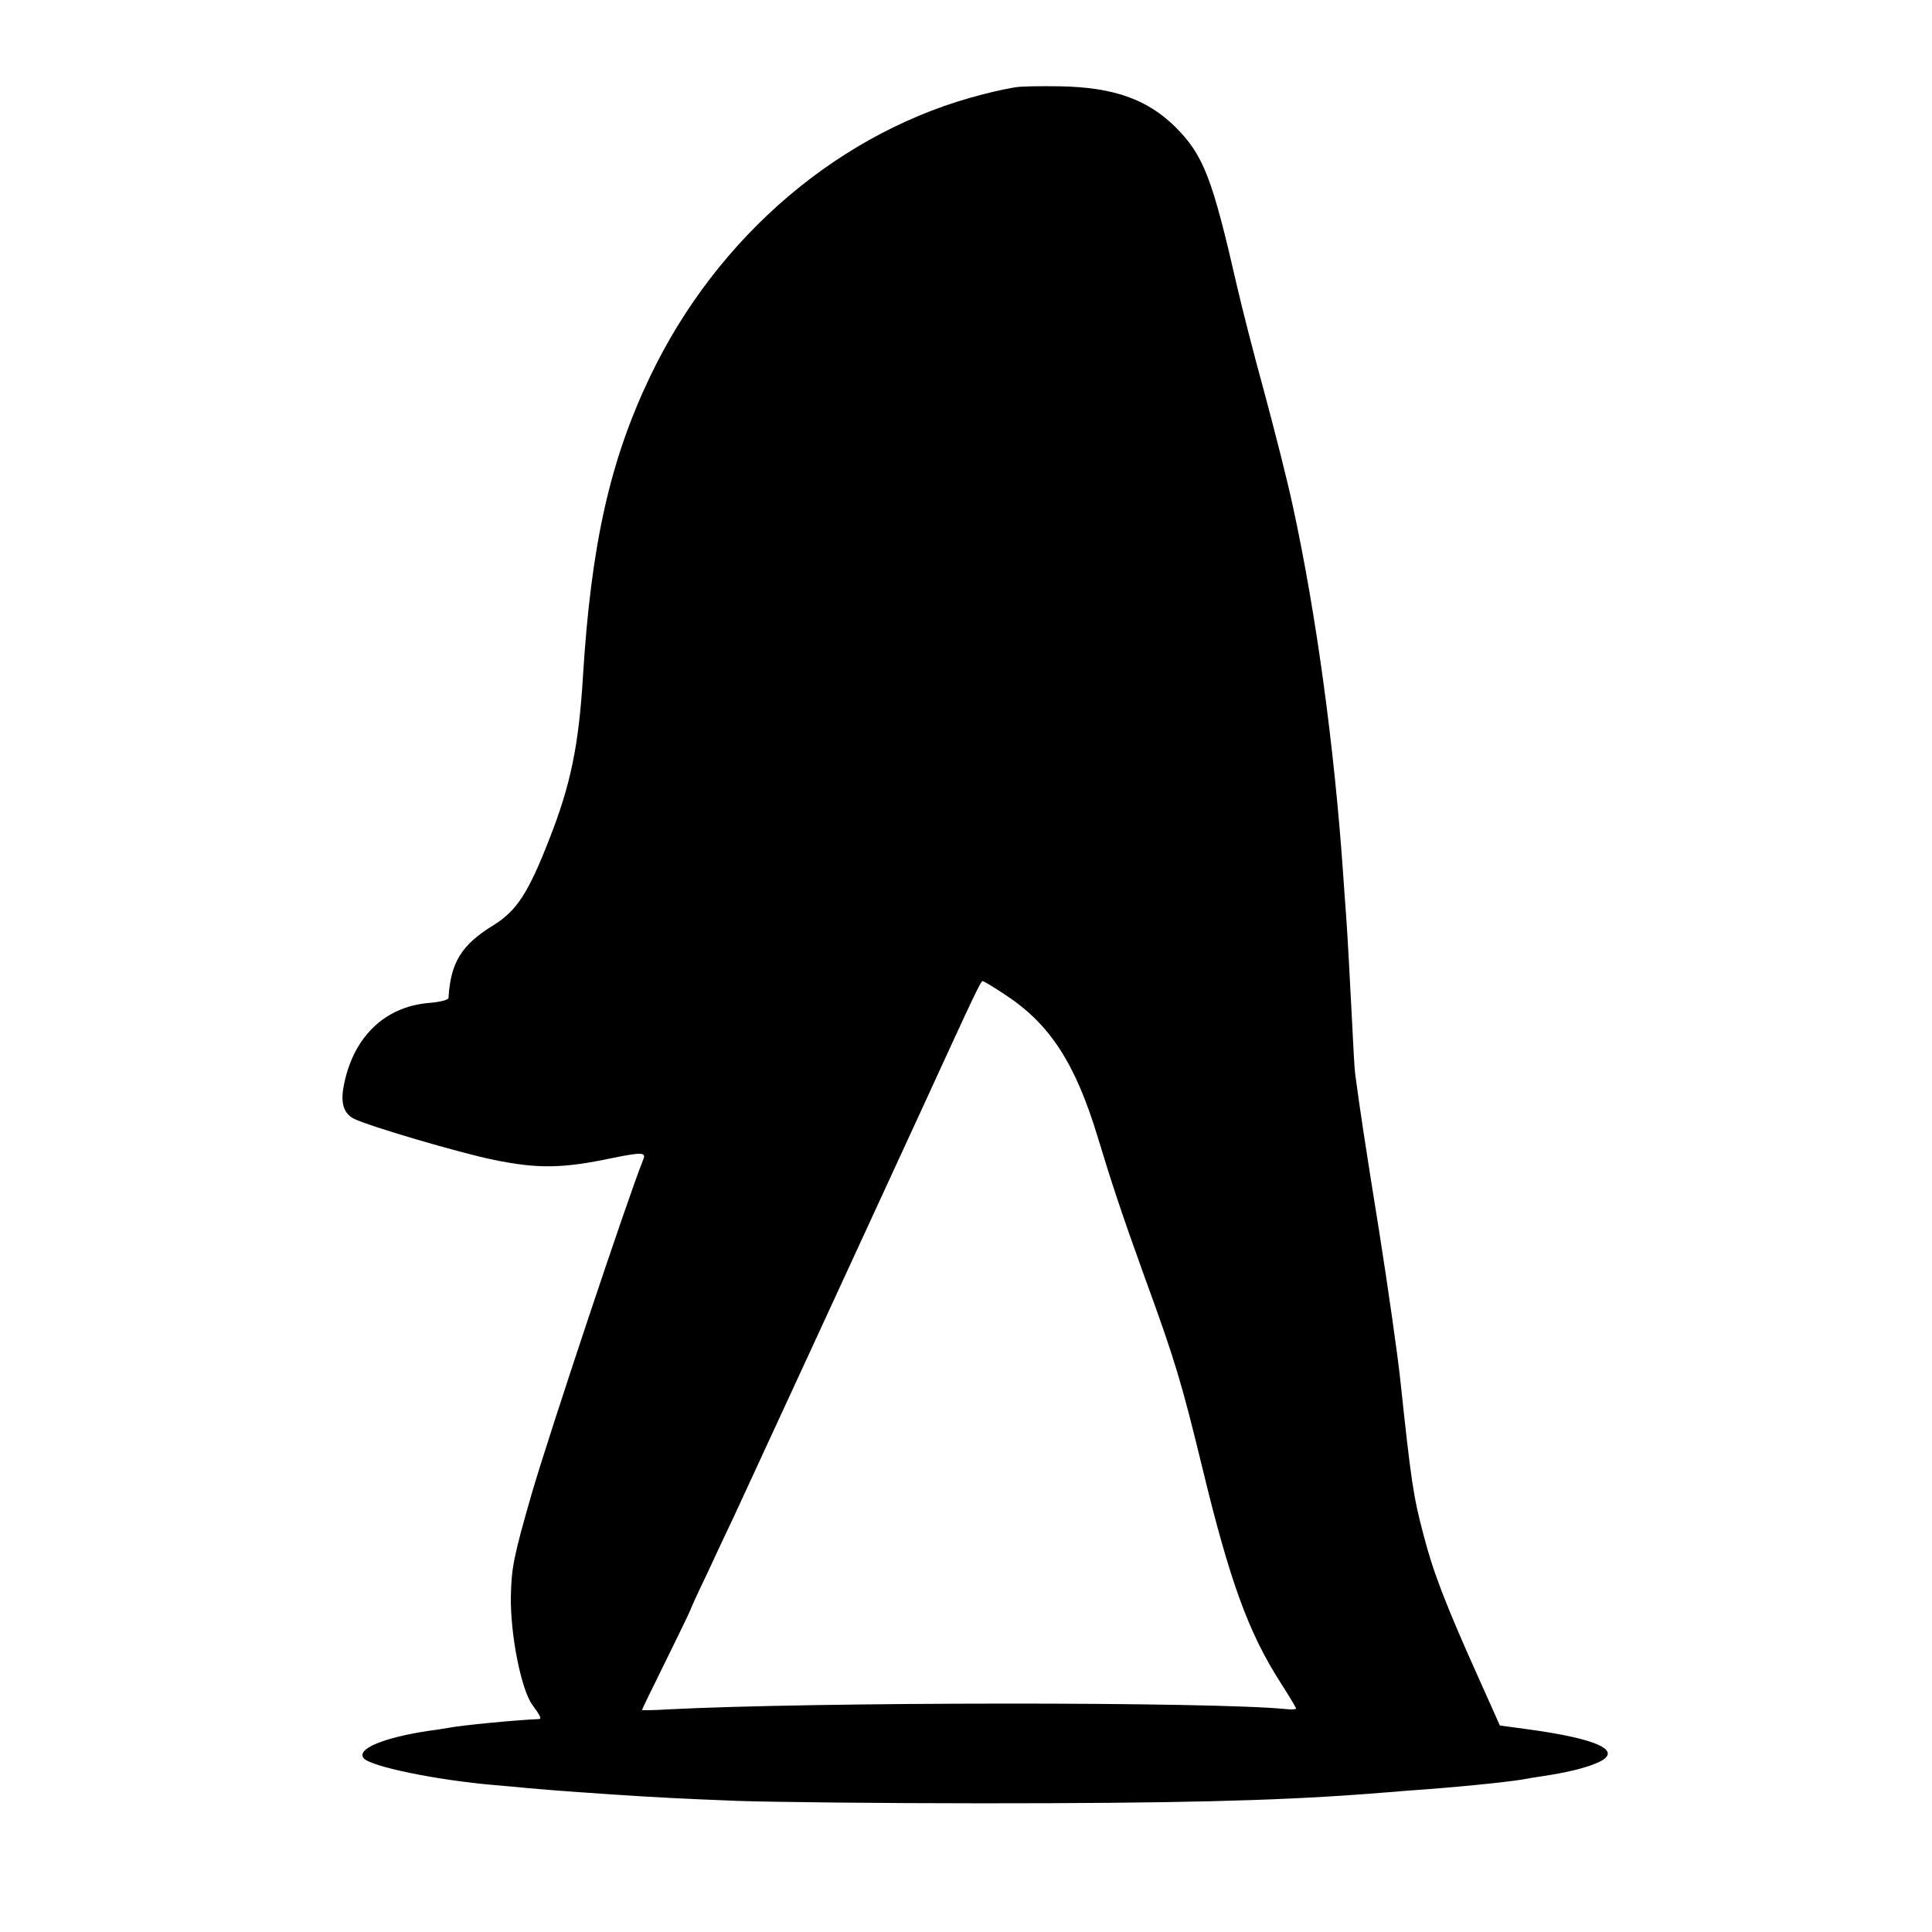
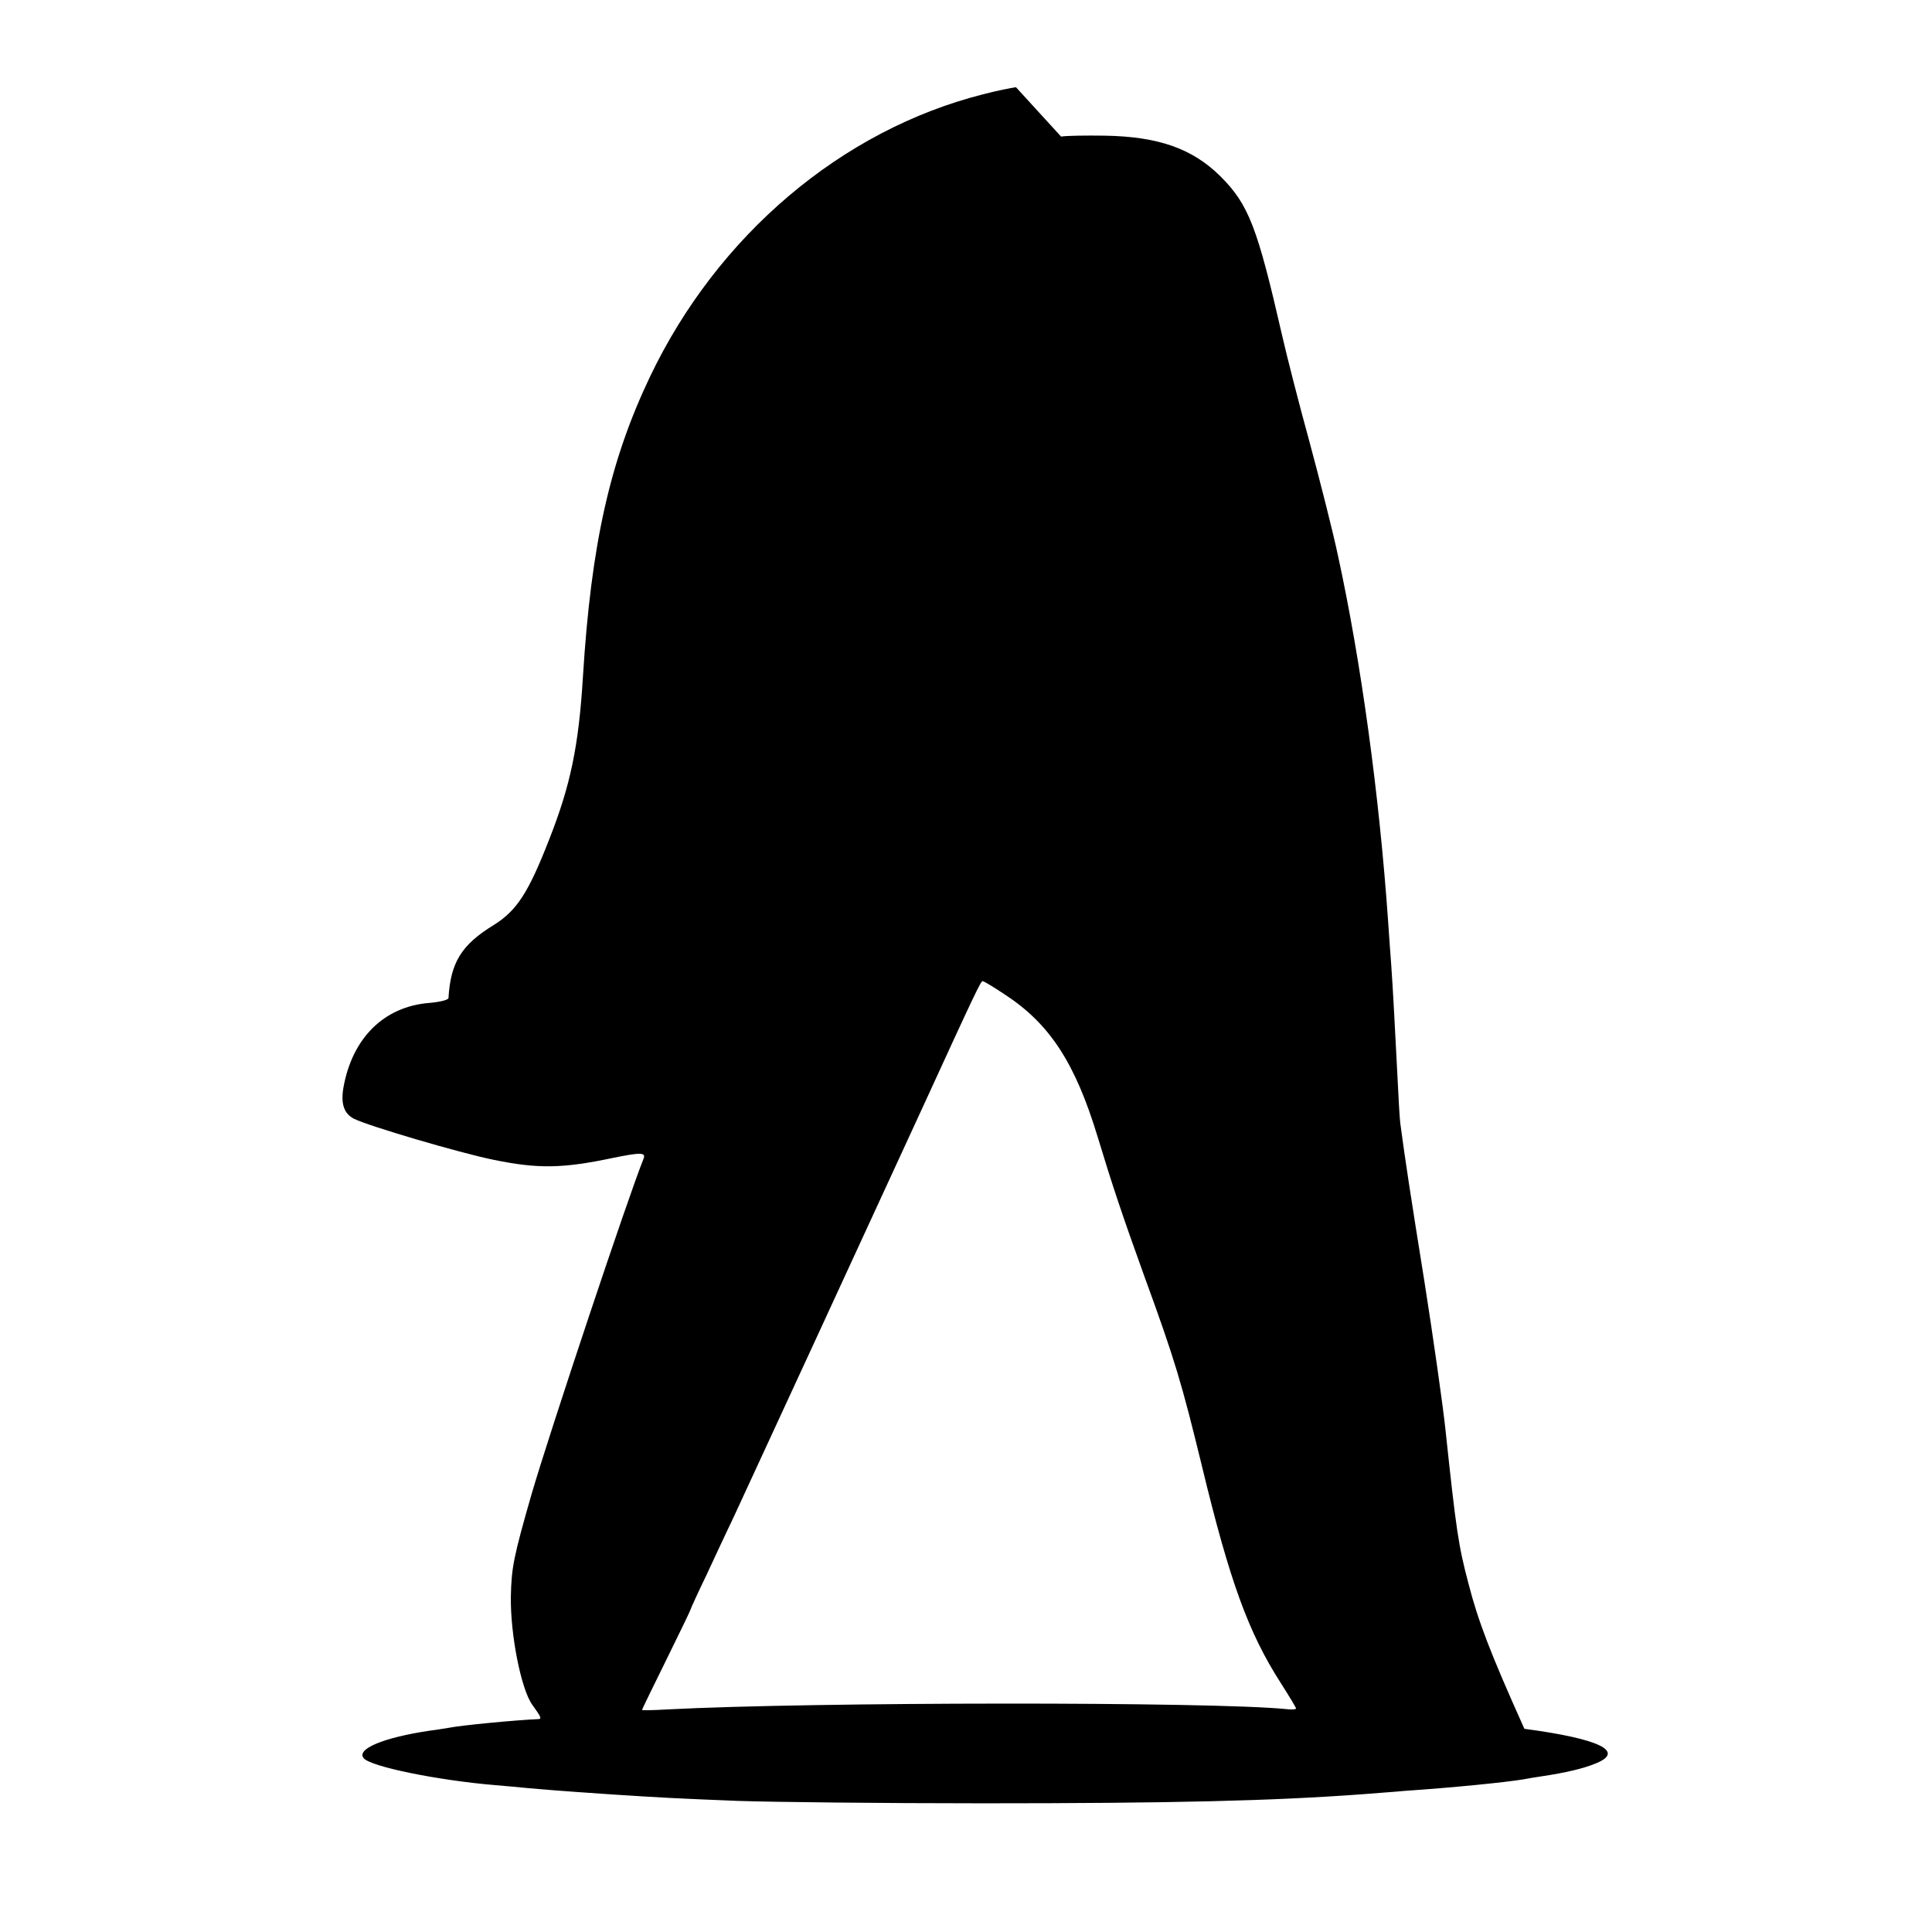
<svg xmlns="http://www.w3.org/2000/svg" version="1.0" width="638pt" height="638pt" viewBox="0 0 638 638" preserveAspectRatio="xMidYMid meet">
  <g transform="translate(0,638) scale(0.1,-0.1)" fill="#000000" stroke="none">
-     <path d="M3355 6092 c-16 -2 -65 -12 -107 -23 -468 -118 -879 -466 -1102 -934 -132 -277 -194 -553 -221 -990 -14 -229 -41 -358 -111 -536 -69 -177 -107 -236 -184 -284 -106 -65 -142 -123 -149 -241 -1 -6 -28 -13 -64 -16 -149 -12 -254 -116 -283 -280 -9 -53 2 -85 34 -102 47 -24 349 -113 462 -136 146 -30 227 -29 393 6 93 19 111 19 102 -3 -51 -126 -308 -897 -369 -1105 -60 -209 -67 -244 -69 -340 -2 -126 34 -307 71 -358 29 -40 32 -47 19 -47 -71 -3 -252 -20 -297 -29 -14 -2 -41 -7 -60 -9 -155 -23 -244 -61 -219 -91 23 -28 244 -73 434 -89 33 -3 83 -7 110 -10 46 -4 88 -8 280 -21 154 -10 208 -13 410 -21 116 -4 480 -8 810 -8 626 0 957 8 1255 30 47 4 109 8 138 11 162 11 331 28 392 38 14 3 41 7 60 10 81 12 139 26 178 42 101 40 15 82 -234 115 l-81 11 -68 152 c-113 251 -153 357 -184 477 -34 128 -41 176 -77 514 -9 83 -40 301 -69 485 -47 293 -64 404 -80 525 -2 17 -6 84 -9 150 -8 154 -15 293 -21 375 -3 36 -7 99 -10 140 -29 416 -89 857 -166 1210 -17 80 -60 249 -94 375 -35 127 -75 284 -90 350 -82 358 -110 432 -204 526 -92 91 -204 131 -381 134 -63 1 -128 0 -145 -3z m-37 -2996 c149 -97 233 -227 307 -471 46 -152 79 -252 153 -457 103 -282 124 -354 192 -633 91 -377 153 -547 259 -712 28 -44 51 -82 51 -85 0 -3 -15 -4 -32 -2 -245 25 -1565 24 -2045 -1 -46 -3 -83 -3 -83 -2 0 2 36 76 80 165 44 89 80 164 80 166 0 2 24 55 54 117 29 63 70 150 91 194 42 90 452 979 625 1355 174 380 189 410 195 410 4 0 37 -20 73 -44z" />
+     <path d="M3355 6092 c-16 -2 -65 -12 -107 -23 -468 -118 -879 -466 -1102 -934 -132 -277 -194 -553 -221 -990 -14 -229 -41 -358 -111 -536 -69 -177 -107 -236 -184 -284 -106 -65 -142 -123 -149 -241 -1 -6 -28 -13 -64 -16 -149 -12 -254 -116 -283 -280 -9 -53 2 -85 34 -102 47 -24 349 -113 462 -136 146 -30 227 -29 393 6 93 19 111 19 102 -3 -51 -126 -308 -897 -369 -1105 -60 -209 -67 -244 -69 -340 -2 -126 34 -307 71 -358 29 -40 32 -47 19 -47 -71 -3 -252 -20 -297 -29 -14 -2 -41 -7 -60 -9 -155 -23 -244 -61 -219 -91 23 -28 244 -73 434 -89 33 -3 83 -7 110 -10 46 -4 88 -8 280 -21 154 -10 208 -13 410 -21 116 -4 480 -8 810 -8 626 0 957 8 1255 30 47 4 109 8 138 11 162 11 331 28 392 38 14 3 41 7 60 10 81 12 139 26 178 42 101 40 15 82 -234 115 c-113 251 -153 357 -184 477 -34 128 -41 176 -77 514 -9 83 -40 301 -69 485 -47 293 -64 404 -80 525 -2 17 -6 84 -9 150 -8 154 -15 293 -21 375 -3 36 -7 99 -10 140 -29 416 -89 857 -166 1210 -17 80 -60 249 -94 375 -35 127 -75 284 -90 350 -82 358 -110 432 -204 526 -92 91 -204 131 -381 134 -63 1 -128 0 -145 -3z m-37 -2996 c149 -97 233 -227 307 -471 46 -152 79 -252 153 -457 103 -282 124 -354 192 -633 91 -377 153 -547 259 -712 28 -44 51 -82 51 -85 0 -3 -15 -4 -32 -2 -245 25 -1565 24 -2045 -1 -46 -3 -83 -3 -83 -2 0 2 36 76 80 165 44 89 80 164 80 166 0 2 24 55 54 117 29 63 70 150 91 194 42 90 452 979 625 1355 174 380 189 410 195 410 4 0 37 -20 73 -44z" />
  </g>
</svg>